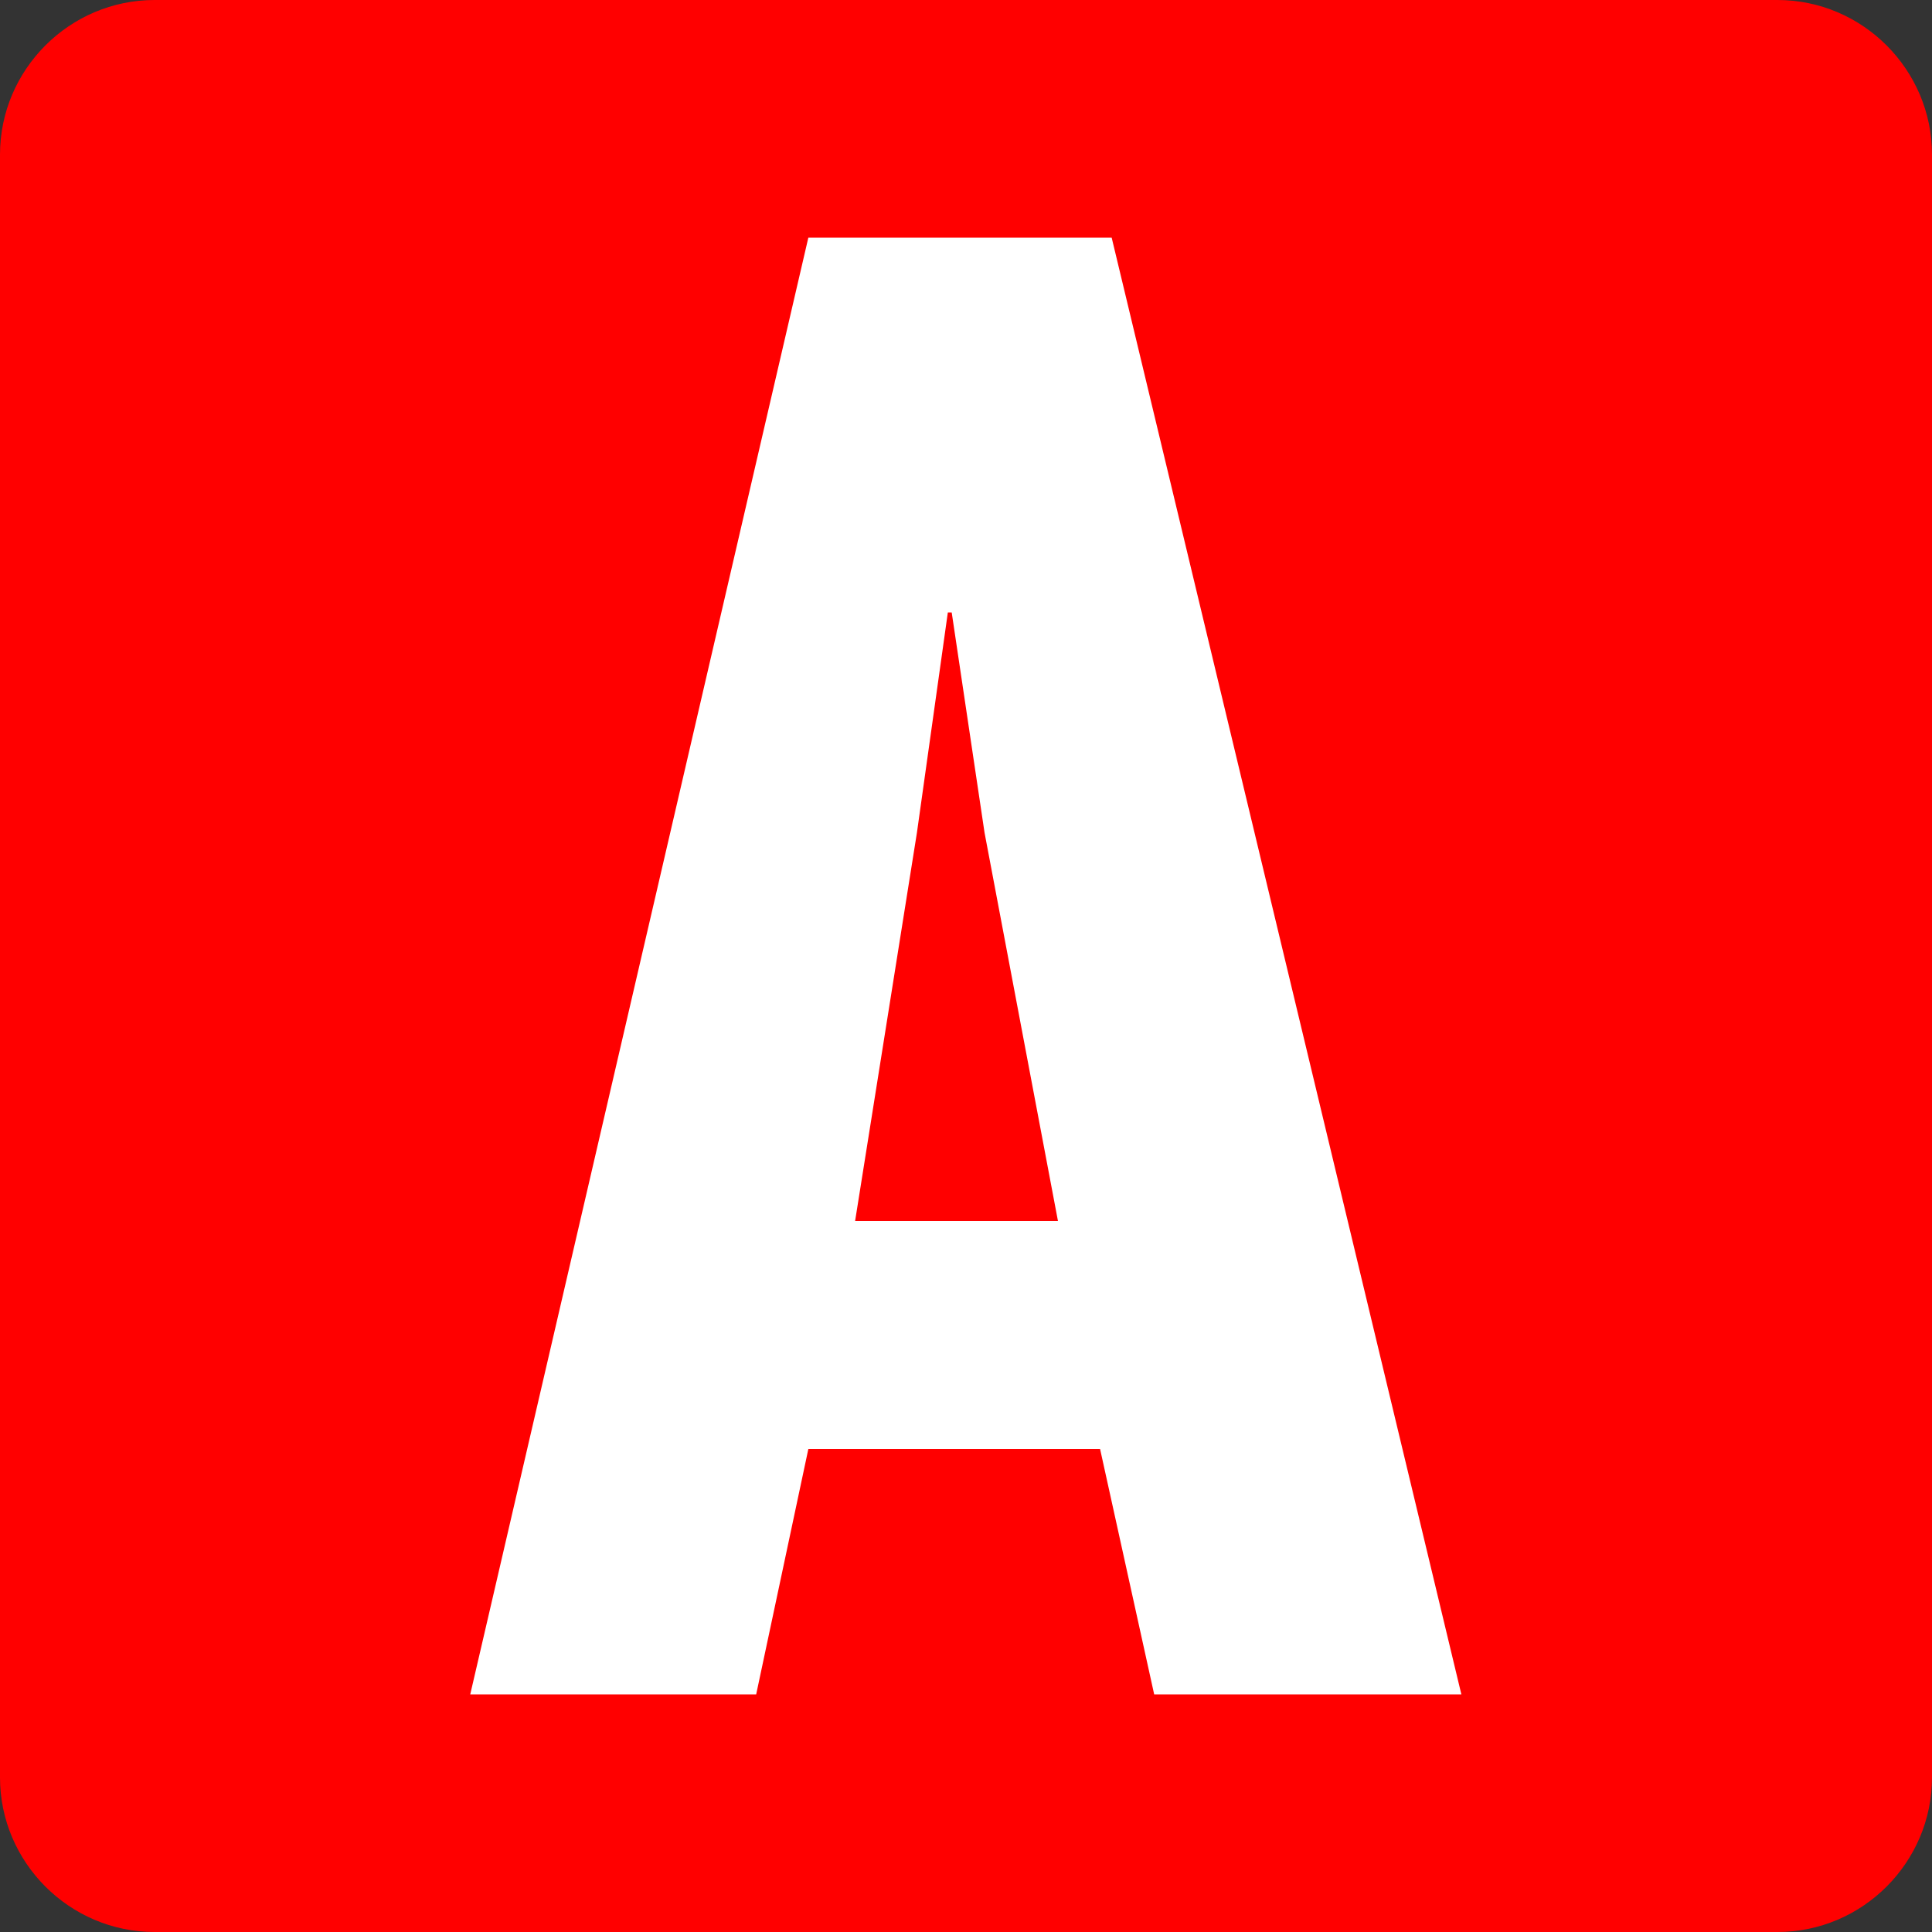
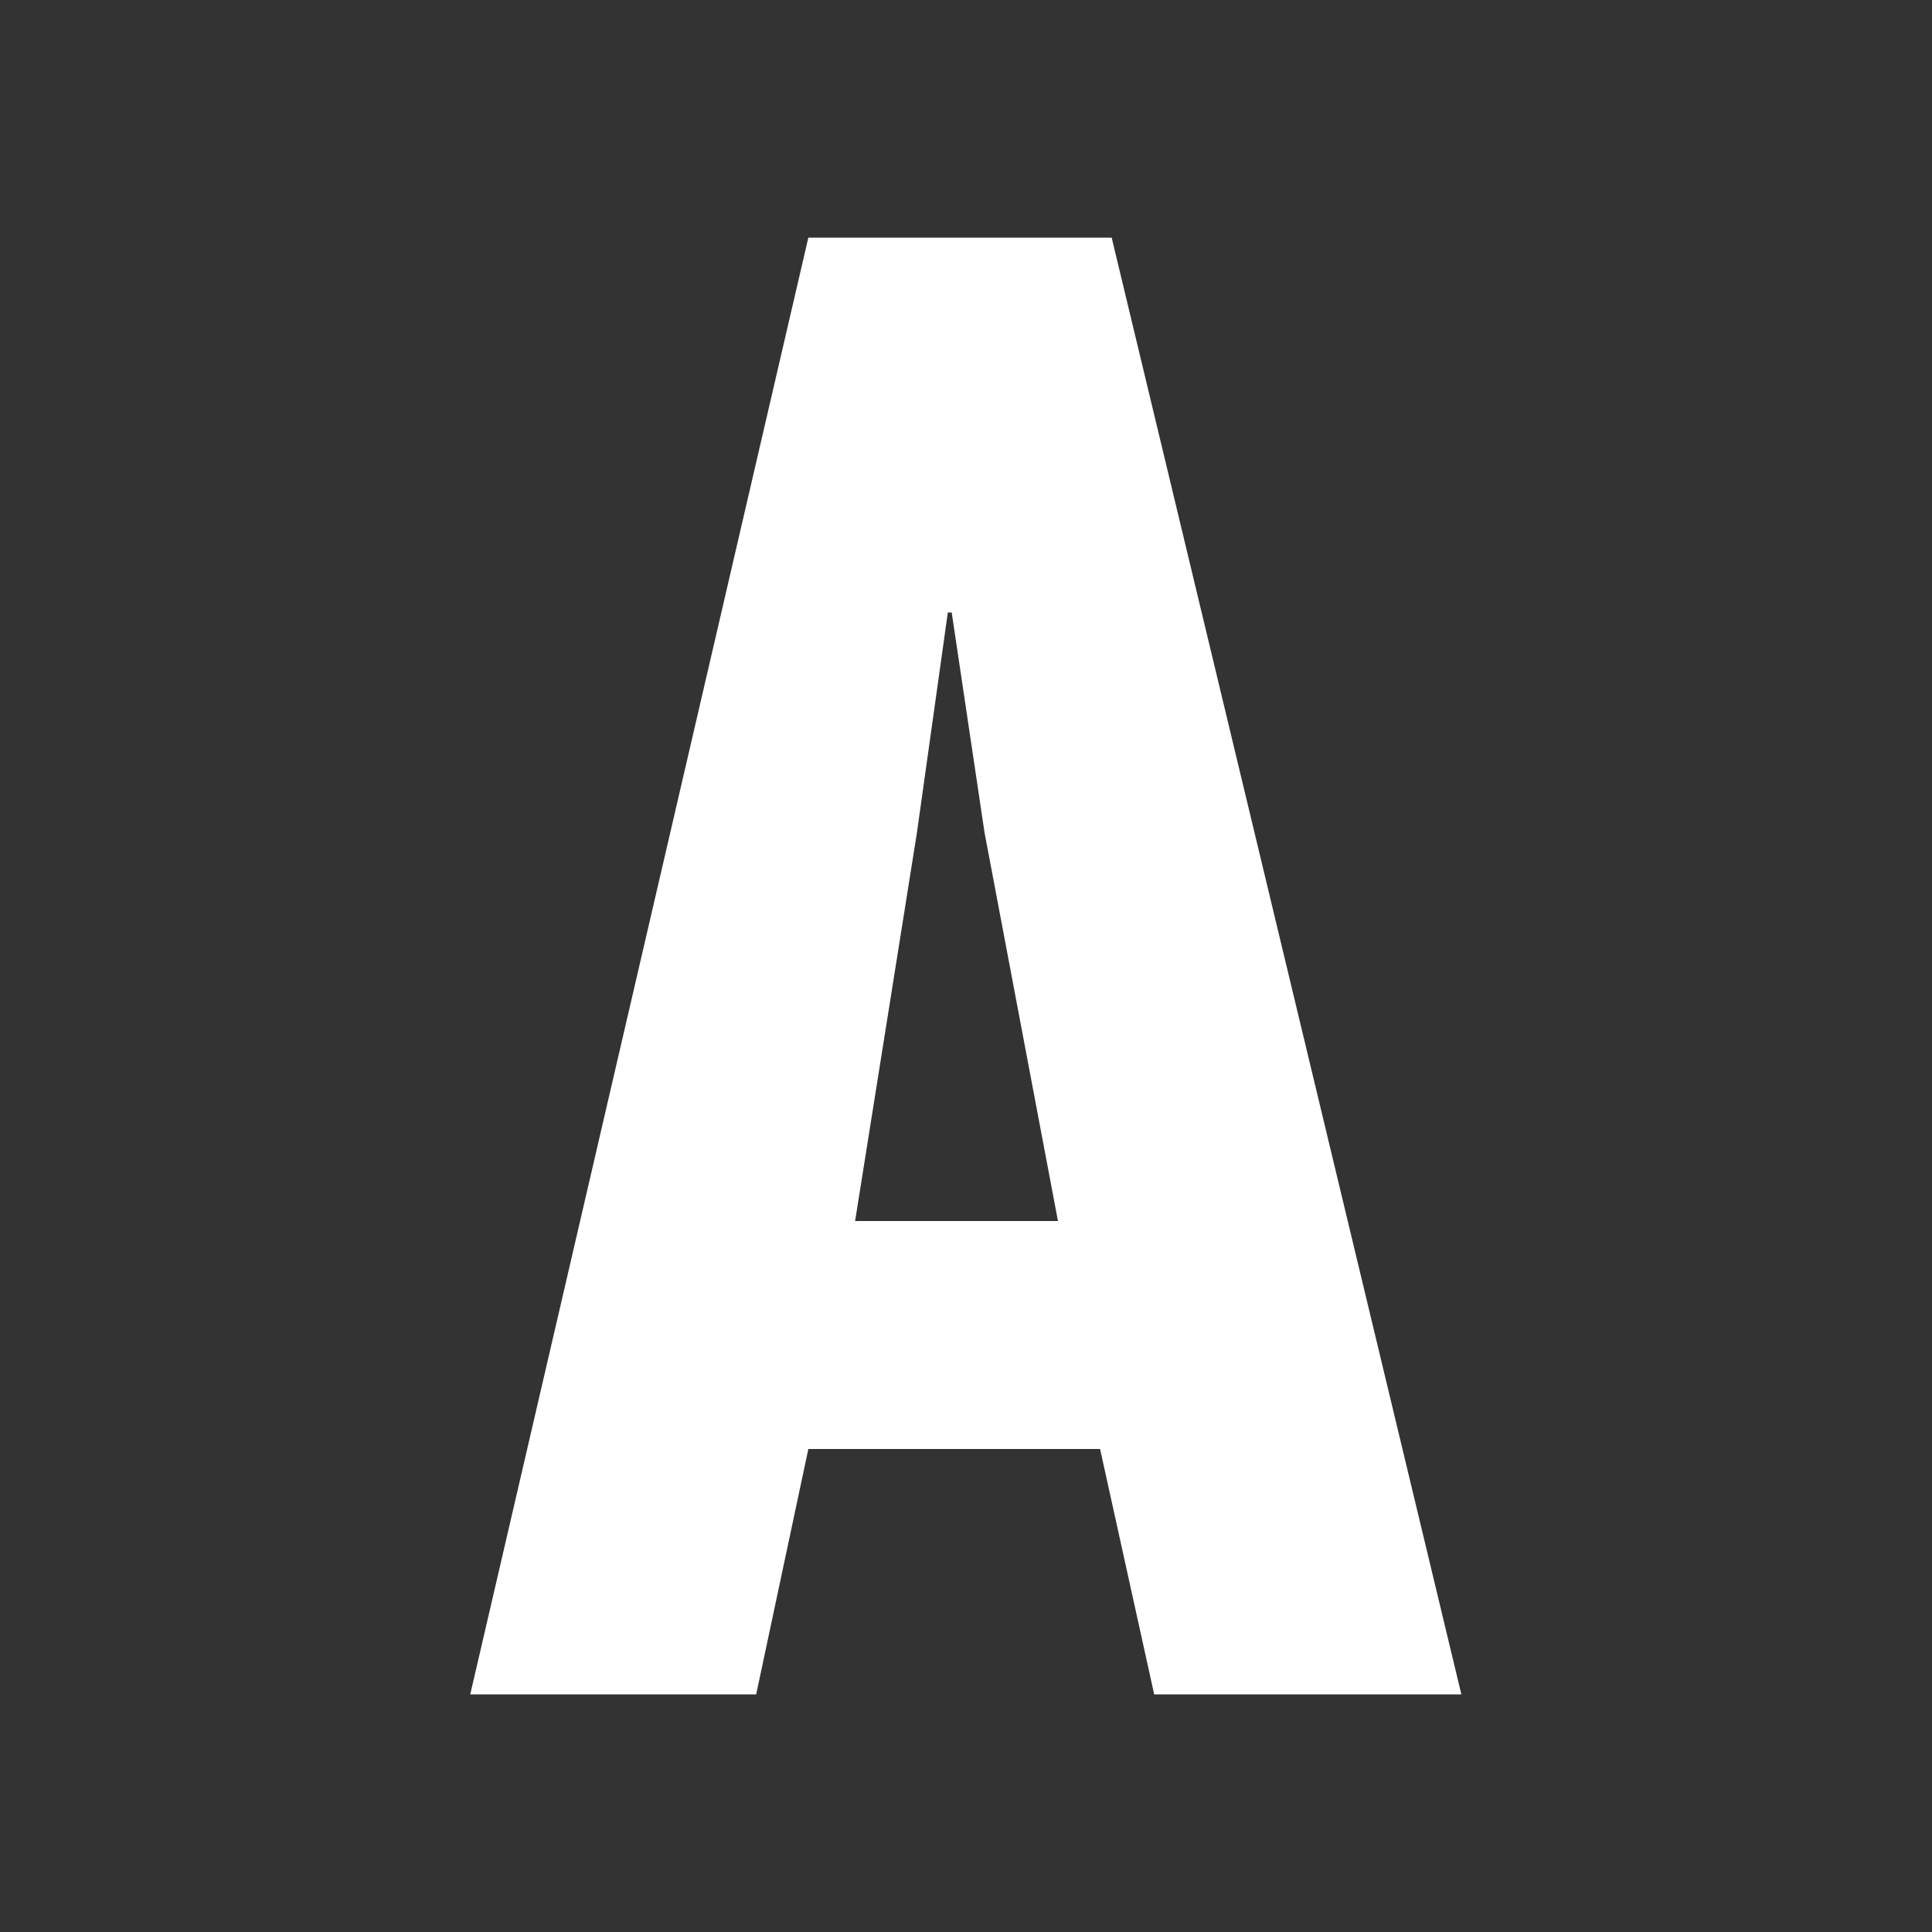
<svg xmlns="http://www.w3.org/2000/svg" version="1.1" id="レイヤー_1" x="0px" y="0px" width="50px" height="50px" viewBox="0 0 50 50" style="enable-background:new 0 0 50 50;" xml:space="preserve">
  <rect x="0" y="0" width="50" height="50" fill="#333333" stroke="none" />
  <style type="text/css">
	.st0{fill:#FF0000;}
	.st1{fill:#FFFFFF;}
	.st2{fill:#006C20;}
</style>
  <g>
-     <path class="st0" d="M50,46c0,2.2-1.8,4-4,4H4c-2.2,0-4-1.8-4-4V4c0-2.2,1.8-4,4-4h42c2.2,0,4,1.8,4,4V46z" />
-   </g>
+     </g>
  <g>
    <g>
      <path class="st1" d="M28.77,6.15l9.05,37.7h-7.95l-1.4-6.35h-7.55l-1.35,6.35h-7.4l8.75-37.7H28.77z M25.48,21.55l-0.85-5.7h-0.1    l-0.8,5.7l-1.6,10.05h5.25L25.48,21.55z" />
    </g>
  </g>
</svg>